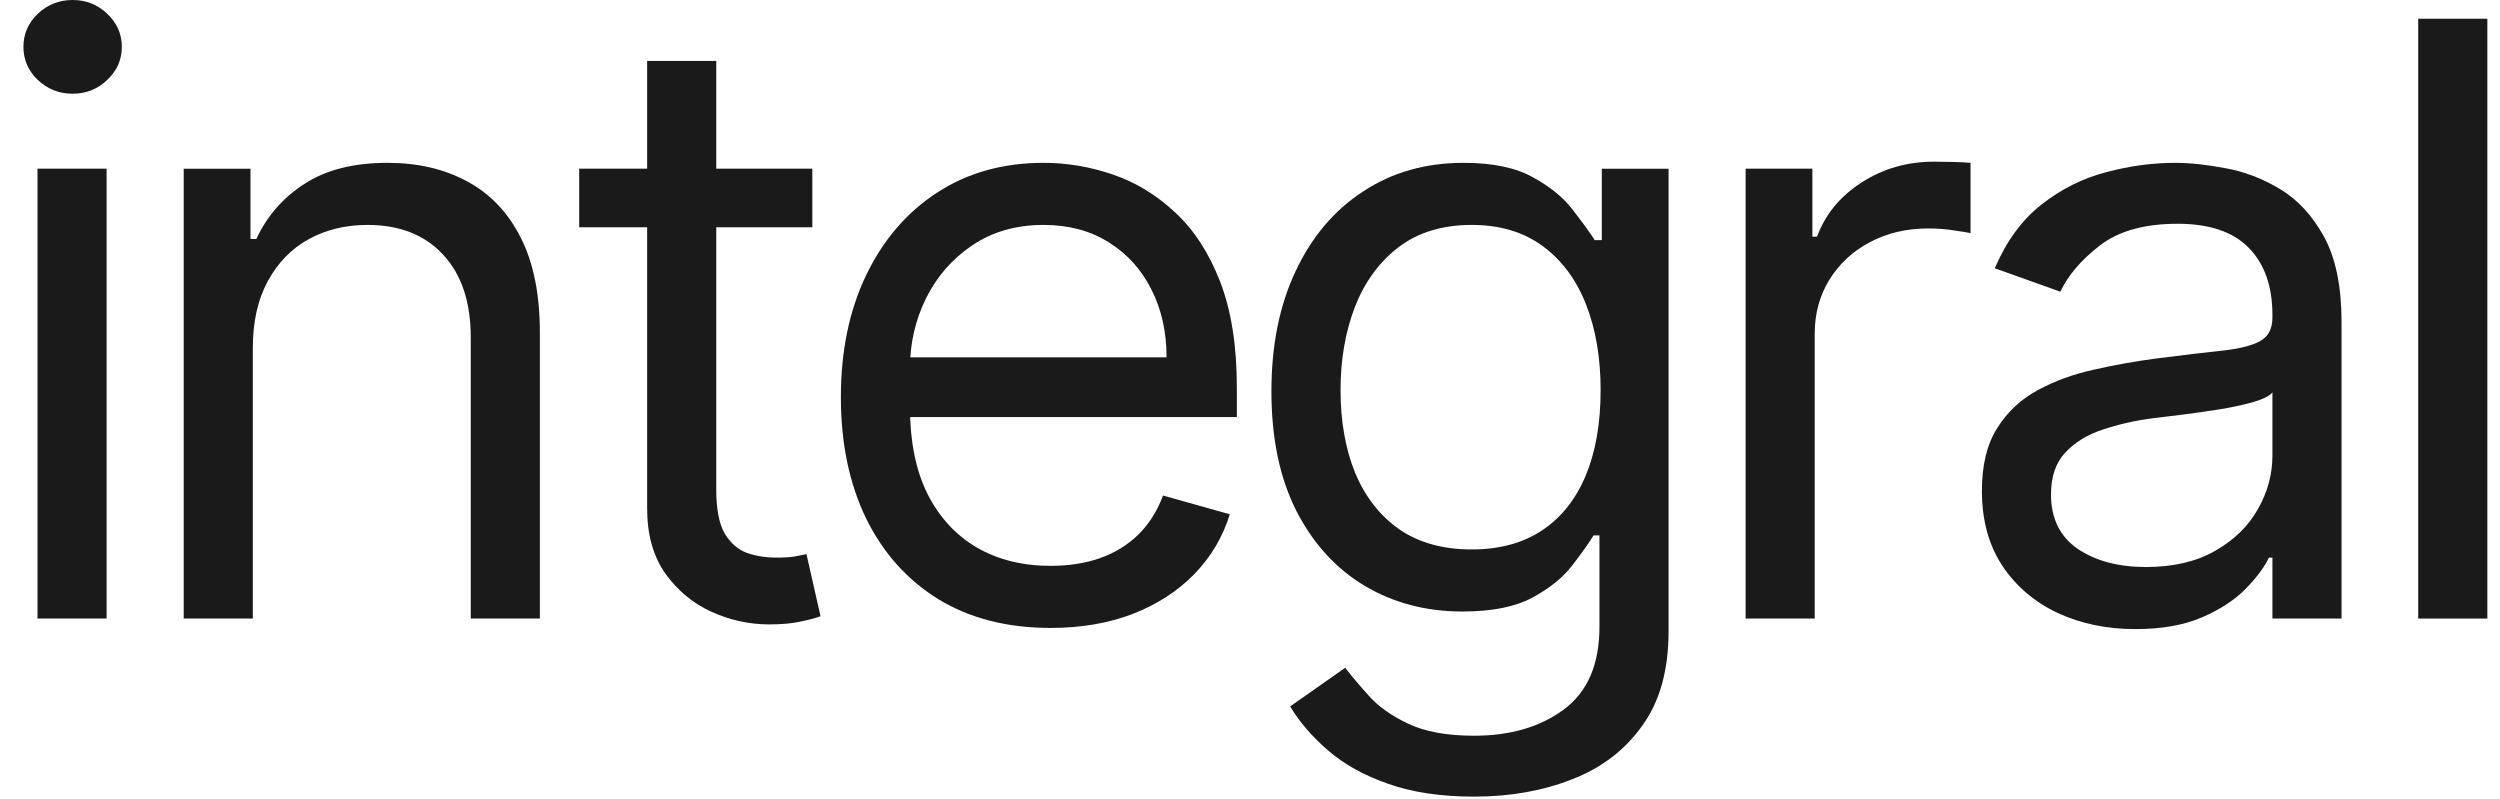
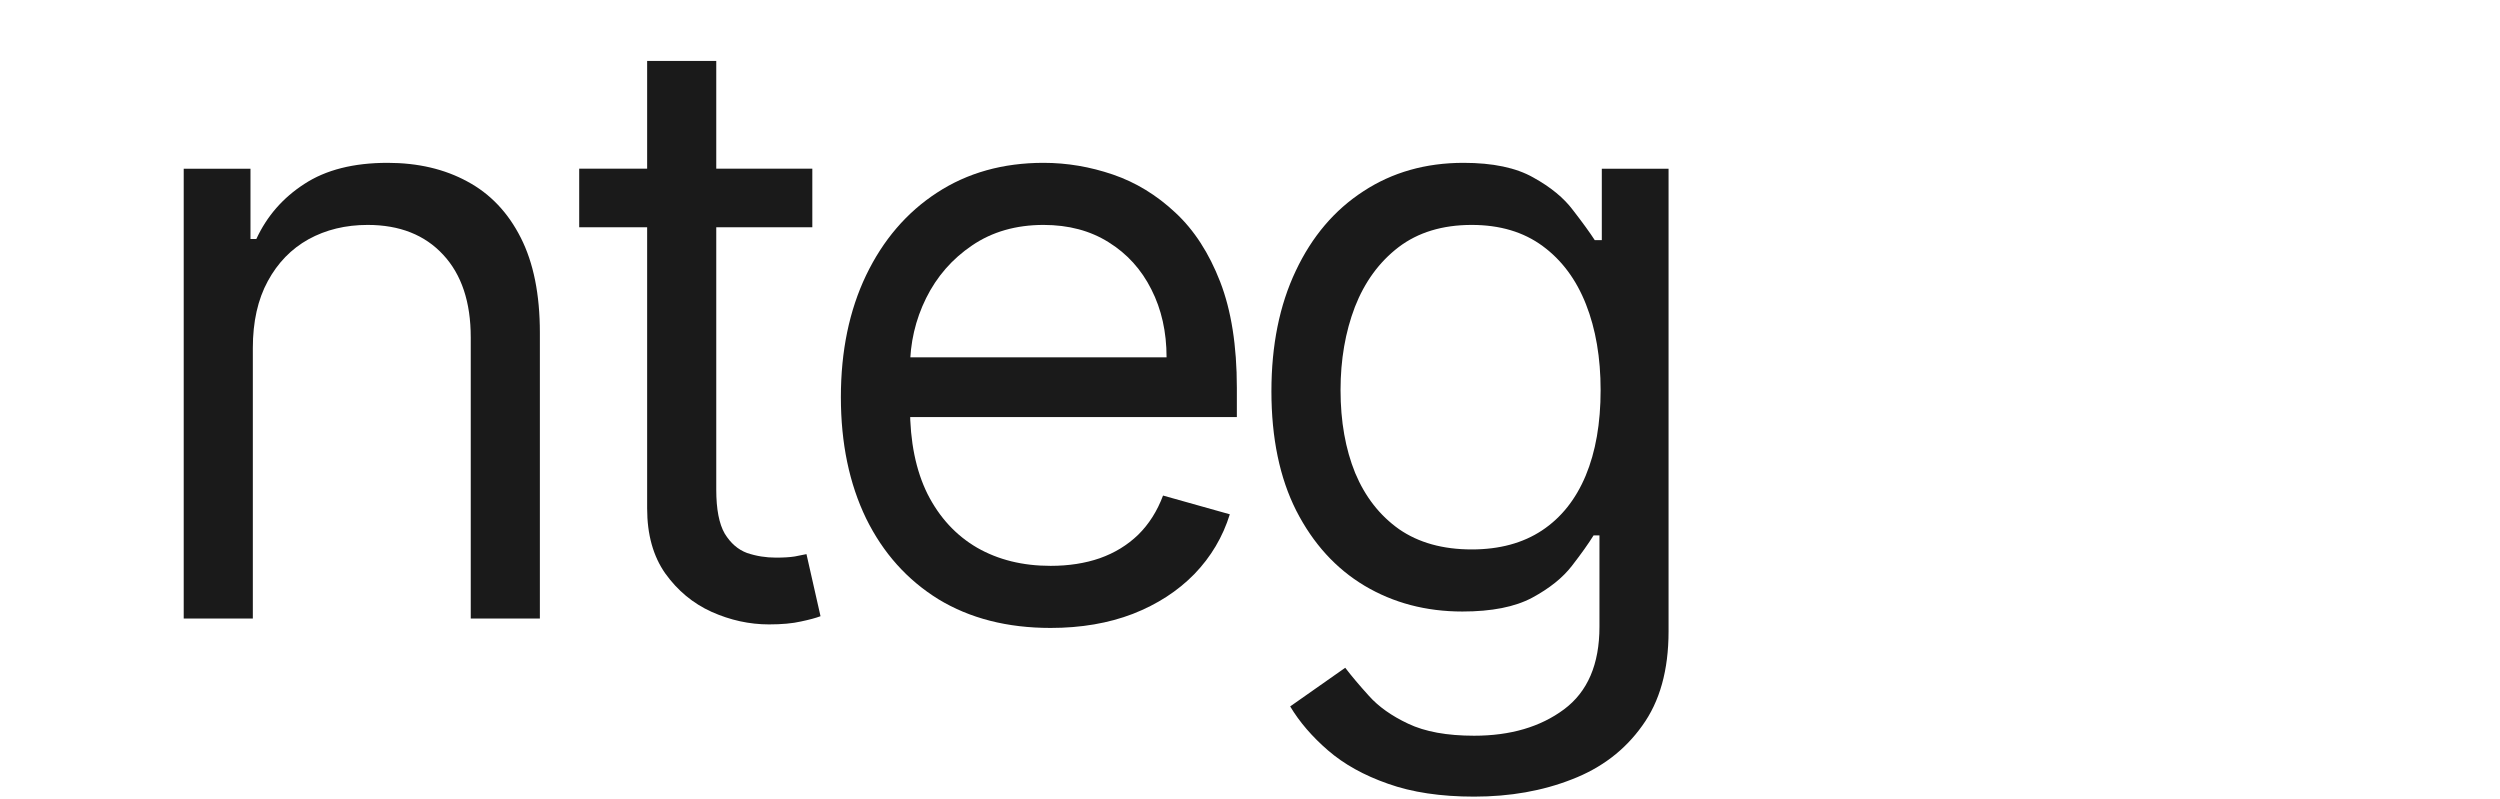
<svg xmlns="http://www.w3.org/2000/svg" width="97" height="31" viewBox="0 0 97 31" fill="none">
-   <path d="M96.509 0.727V24H93.827V0.727H96.509Z" fill="#1A1A1A" />
-   <path d="M82.852 24.409C81.746 24.409 80.742 24.201 79.841 23.784C78.939 23.36 78.223 22.75 77.693 21.955C77.163 21.152 76.898 20.182 76.898 19.046C76.898 18.046 77.095 17.235 77.489 16.614C77.882 15.985 78.409 15.492 79.068 15.136C79.727 14.78 80.454 14.515 81.25 14.341C82.053 14.159 82.86 14.015 83.67 13.909C84.731 13.773 85.591 13.671 86.25 13.602C86.917 13.527 87.401 13.402 87.704 13.227C88.015 13.053 88.17 12.75 88.17 12.318V12.227C88.17 11.106 87.864 10.235 87.25 9.614C86.644 8.992 85.723 8.682 84.489 8.682C83.208 8.682 82.204 8.962 81.477 9.523C80.75 10.083 80.239 10.682 79.943 11.318L77.398 10.409C77.852 9.349 78.458 8.523 79.216 7.932C79.981 7.333 80.814 6.917 81.716 6.682C82.625 6.439 83.519 6.318 84.398 6.318C84.958 6.318 85.602 6.386 86.329 6.523C87.064 6.652 87.773 6.921 88.454 7.33C89.144 7.739 89.716 8.356 90.17 9.182C90.625 10.008 90.852 11.114 90.852 12.5V24H88.17V21.636H88.034C87.852 22.015 87.549 22.421 87.125 22.852C86.701 23.284 86.136 23.652 85.432 23.955C84.727 24.258 83.867 24.409 82.852 24.409ZM83.261 22C84.322 22 85.216 21.792 85.943 21.375C86.678 20.958 87.231 20.421 87.602 19.761C87.981 19.102 88.17 18.409 88.17 17.682V15.227C88.057 15.364 87.807 15.489 87.42 15.602C87.042 15.708 86.602 15.803 86.102 15.886C85.61 15.962 85.129 16.03 84.659 16.091C84.197 16.144 83.822 16.189 83.534 16.227C82.837 16.318 82.186 16.466 81.579 16.671C80.981 16.867 80.496 17.167 80.125 17.568C79.761 17.962 79.579 18.5 79.579 19.182C79.579 20.114 79.924 20.818 80.614 21.296C81.311 21.765 82.193 22 83.261 22Z" fill="#1A1A1A" />
-   <path d="M67.73 24V6.545H70.32V9.182H70.502C70.82 8.318 71.396 7.617 72.23 7.08C73.063 6.542 74.002 6.273 75.048 6.273C75.245 6.273 75.491 6.276 75.786 6.284C76.082 6.292 76.305 6.303 76.457 6.318V9.045C76.366 9.023 76.158 8.989 75.832 8.943C75.514 8.89 75.177 8.864 74.82 8.864C73.972 8.864 73.214 9.042 72.548 9.398C71.889 9.746 71.366 10.231 70.98 10.852C70.601 11.466 70.411 12.167 70.411 12.954V24H67.73Z" fill="#1A1A1A" />
+   <path d="M96.509 0.727H93.827V0.727H96.509Z" fill="#1A1A1A" />
  <path d="M57.195 30.909C55.9 30.909 54.786 30.742 53.854 30.409C52.922 30.083 52.146 29.652 51.525 29.114C50.911 28.583 50.422 28.015 50.059 27.409L52.195 25.909C52.437 26.227 52.744 26.591 53.115 27C53.487 27.417 53.994 27.777 54.638 28.08C55.29 28.39 56.142 28.546 57.195 28.546C58.604 28.546 59.767 28.205 60.684 27.523C61.6 26.841 62.059 25.773 62.059 24.318V20.773H61.831C61.634 21.091 61.354 21.485 60.99 21.955C60.634 22.417 60.119 22.83 59.445 23.193C58.778 23.549 57.877 23.727 56.74 23.727C55.331 23.727 54.066 23.394 52.945 22.727C51.831 22.061 50.949 21.091 50.297 19.818C49.653 18.546 49.331 17 49.331 15.182C49.331 13.394 49.646 11.837 50.275 10.511C50.903 9.178 51.778 8.148 52.9 7.421C54.021 6.686 55.316 6.318 56.786 6.318C57.922 6.318 58.824 6.508 59.49 6.886C60.165 7.258 60.68 7.682 61.036 8.159C61.4 8.629 61.68 9.015 61.877 9.318H62.15V6.546H64.74V24.5C64.74 26 64.4 27.22 63.718 28.159C63.044 29.106 62.134 29.799 60.99 30.239C59.854 30.686 58.589 30.909 57.195 30.909ZM57.104 21.318C58.18 21.318 59.089 21.072 59.831 20.58C60.574 20.087 61.138 19.379 61.525 18.455C61.911 17.53 62.104 16.424 62.104 15.136C62.104 13.879 61.915 12.769 61.536 11.807C61.157 10.845 60.596 10.091 59.854 9.546C59.112 9 58.195 8.727 57.104 8.727C55.968 8.727 55.021 9.015 54.263 9.591C53.513 10.167 52.949 10.939 52.57 11.909C52.199 12.879 52.013 13.955 52.013 15.136C52.013 16.349 52.203 17.421 52.581 18.352C52.968 19.277 53.536 20.004 54.286 20.534C55.044 21.057 55.983 21.318 57.104 21.318Z" fill="#1A1A1A" />
  <path d="M40.763 24.364C39.081 24.364 37.63 23.992 36.41 23.25C35.198 22.5 34.263 21.455 33.604 20.114C32.952 18.765 32.626 17.197 32.626 15.409C32.626 13.621 32.952 12.046 33.604 10.682C34.263 9.311 35.179 8.242 36.354 7.477C37.535 6.705 38.914 6.318 40.49 6.318C41.399 6.318 42.297 6.47 43.183 6.773C44.069 7.076 44.876 7.568 45.604 8.25C46.331 8.924 46.91 9.818 47.342 10.932C47.774 12.046 47.99 13.417 47.99 15.046V16.182H34.535V13.864H45.263C45.263 12.879 45.066 12 44.672 11.227C44.285 10.455 43.732 9.845 43.013 9.398C42.301 8.951 41.46 8.727 40.49 8.727C39.422 8.727 38.498 8.992 37.717 9.523C36.944 10.046 36.35 10.727 35.933 11.568C35.517 12.409 35.308 13.311 35.308 14.273V15.818C35.308 17.136 35.535 18.254 35.99 19.171C36.452 20.08 37.092 20.773 37.91 21.25C38.729 21.72 39.679 21.955 40.763 21.955C41.467 21.955 42.104 21.856 42.672 21.659C43.248 21.455 43.744 21.152 44.16 20.75C44.577 20.341 44.899 19.833 45.126 19.227L47.717 19.955C47.444 20.833 46.986 21.606 46.342 22.273C45.698 22.932 44.903 23.447 43.956 23.818C43.009 24.182 41.944 24.364 40.763 24.364Z" fill="#1A1A1A" />
  <path d="M31.518 6.545V8.818H22.473V6.545H31.518ZM25.109 2.364H27.791V19C27.791 19.758 27.901 20.326 28.12 20.705C28.348 21.076 28.635 21.326 28.984 21.455C29.34 21.576 29.715 21.636 30.109 21.636C30.404 21.636 30.647 21.621 30.836 21.591C31.026 21.553 31.177 21.523 31.291 21.5L31.836 23.909C31.654 23.977 31.401 24.046 31.075 24.114C30.749 24.189 30.336 24.227 29.836 24.227C29.079 24.227 28.336 24.064 27.609 23.739C26.889 23.413 26.291 22.917 25.813 22.25C25.344 21.583 25.109 20.742 25.109 19.727V2.364Z" fill="#1A1A1A" />
  <path d="M9.81 13.5V24H7.128V6.546H9.719V9.273H9.946C10.356 8.386 10.977 7.674 11.81 7.136C12.643 6.591 13.719 6.318 15.037 6.318C16.219 6.318 17.253 6.561 18.14 7.046C19.026 7.523 19.715 8.25 20.208 9.227C20.7 10.197 20.947 11.424 20.947 12.909V24H18.265V13.091C18.265 11.72 17.909 10.652 17.197 9.886C16.484 9.114 15.507 8.727 14.265 8.727C13.409 8.727 12.643 8.913 11.969 9.284C11.303 9.655 10.776 10.197 10.39 10.909C10.003 11.621 9.81 12.485 9.81 13.5Z" fill="#1A1A1A" />
-   <path d="M1.455 24V6.545H4.136V24H1.455ZM2.818 3.636C2.295 3.636 1.845 3.458 1.466 3.102C1.095 2.746 0.909 2.318 0.909 1.818C0.909 1.318 1.095 0.89 1.466 0.534C1.845 0.178 2.295 0 2.818 0C3.341 0 3.788 0.178 4.159 0.534C4.538 0.89 4.727 1.318 4.727 1.818C4.727 2.318 4.538 2.746 4.159 3.102C3.788 3.458 3.341 3.636 2.818 3.636Z" fill="#1A1A1A" />
</svg>